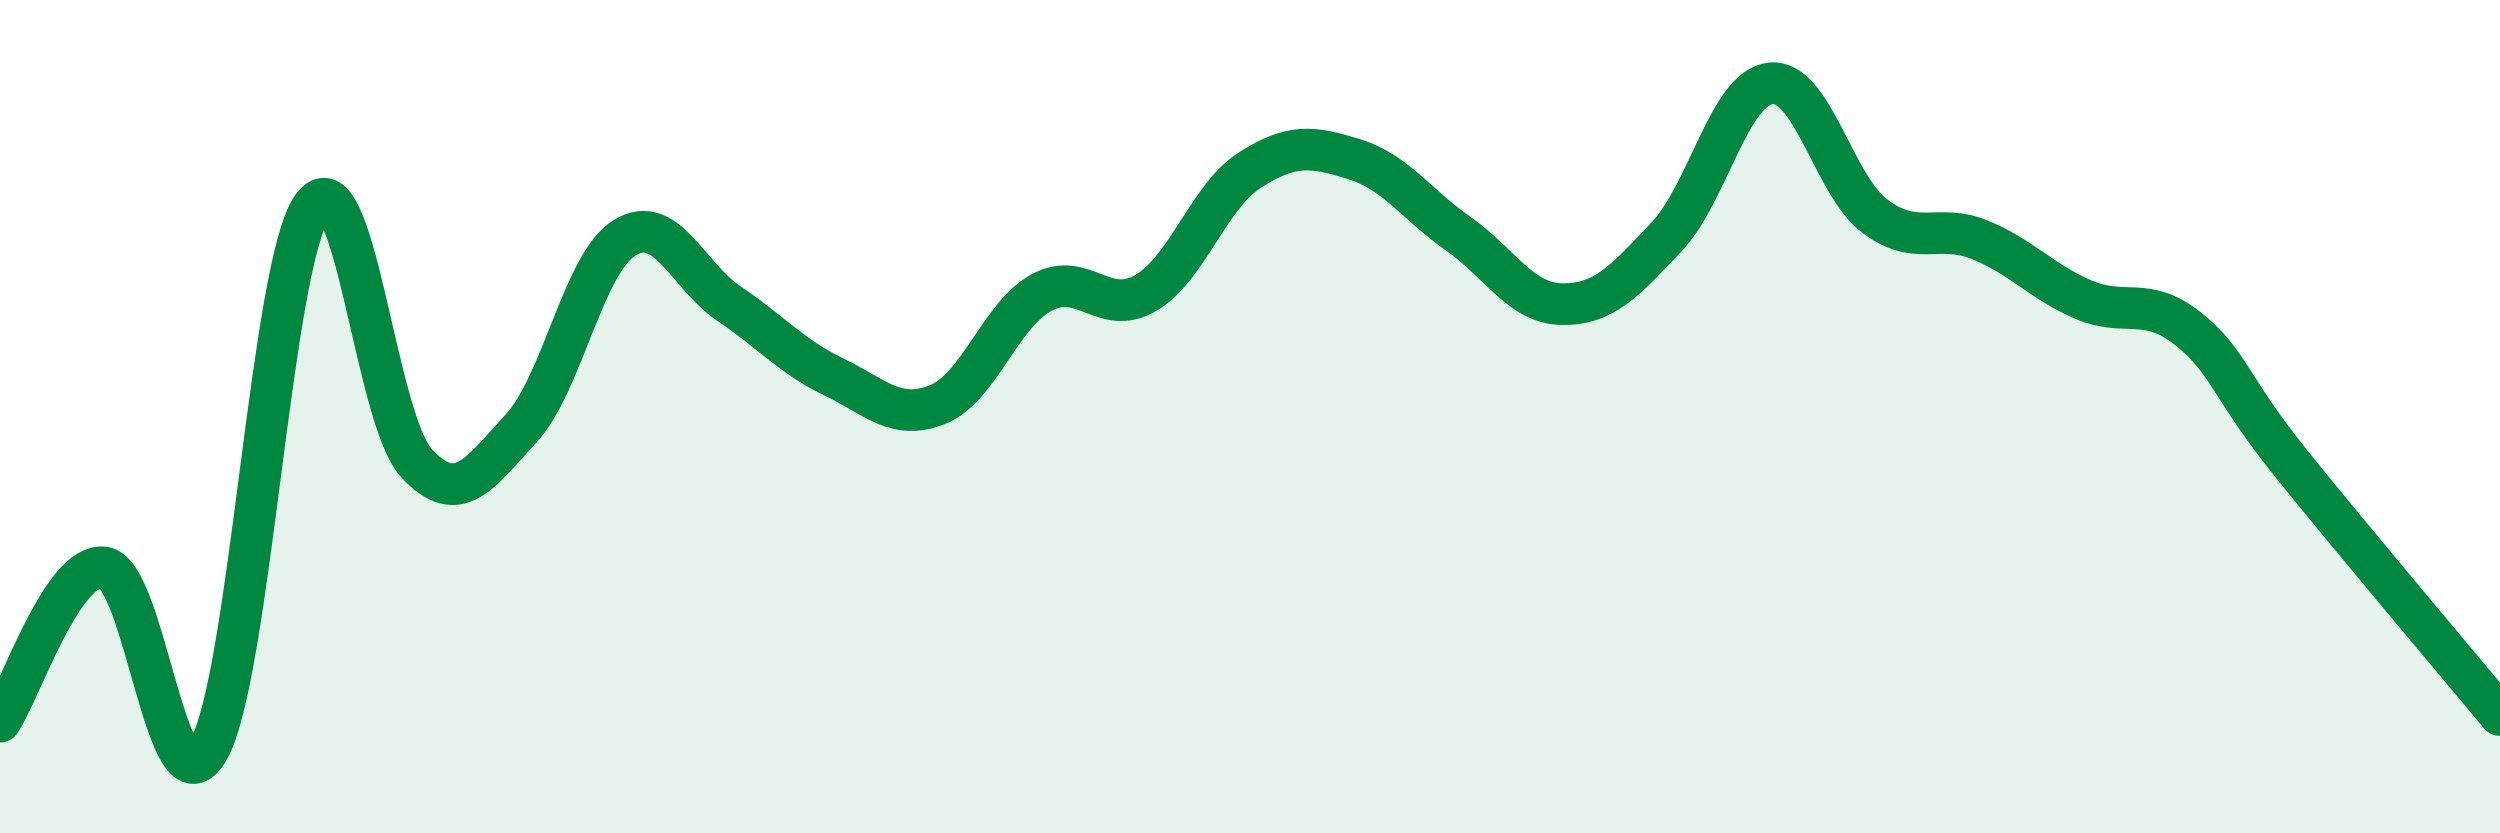
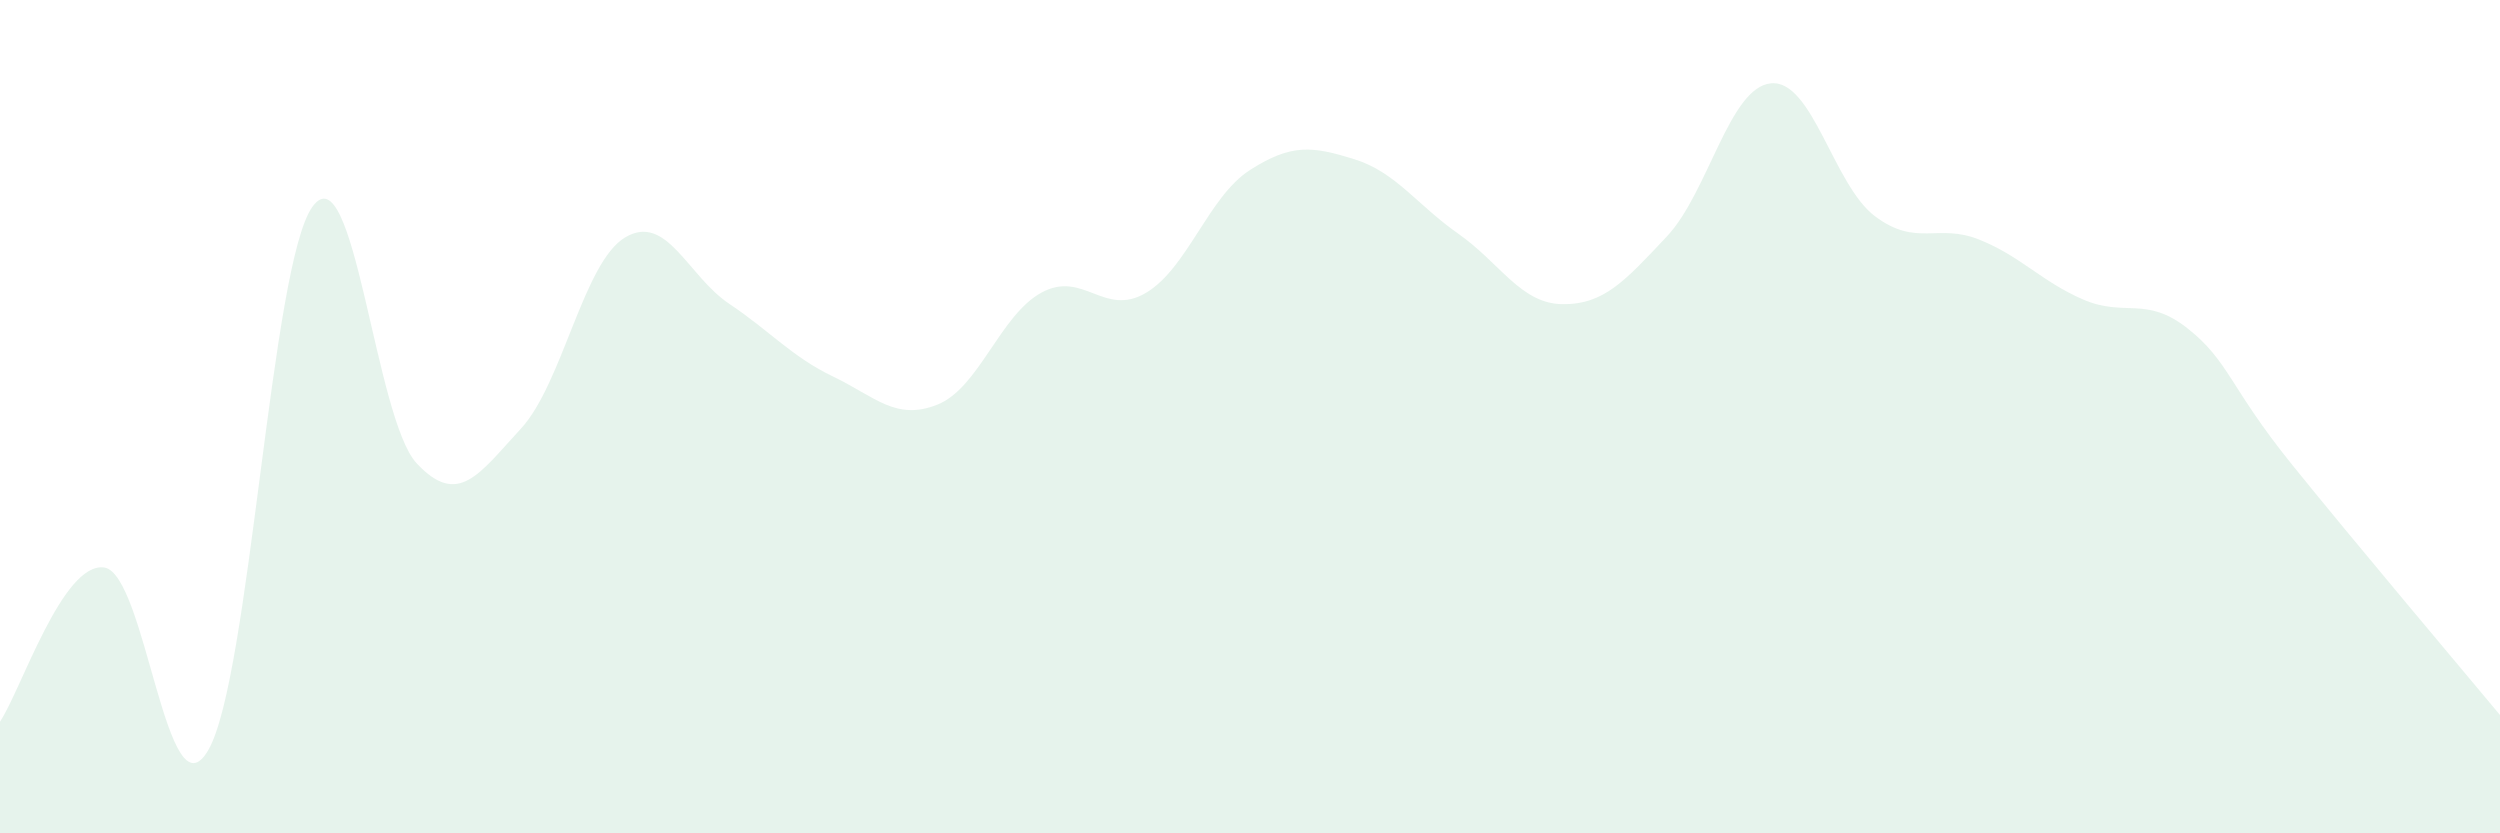
<svg xmlns="http://www.w3.org/2000/svg" width="60" height="20" viewBox="0 0 60 20">
  <path d="M 0,17.32 C 0.5,16.58 1.5,13.48 2.5,13.62 C 3.5,13.76 4,19.73 5,18 C 6,16.27 6.5,6.34 7.5,4.96 C 8.5,3.58 9,10.05 10,11.12 C 11,12.19 11.5,11.37 12.5,10.29 C 13.5,9.21 14,6.3 15,5.7 C 16,5.1 16.5,6.62 17.5,7.29 C 18.5,7.96 19,8.56 20,9.04 C 21,9.52 21.5,10.11 22.5,9.71 C 23.5,9.31 24,7.56 25,7.02 C 26,6.48 26.5,7.62 27.5,7.03 C 28.5,6.44 29,4.72 30,4.08 C 31,3.44 31.5,3.51 32.5,3.82 C 33.5,4.13 34,4.91 35,5.61 C 36,6.31 36.5,7.29 37.5,7.3 C 38.5,7.31 39,6.74 40,5.68 C 41,4.62 41.5,2.1 42.5,2 C 43.5,1.9 44,4.44 45,5.19 C 46,5.94 46.5,5.35 47.5,5.75 C 48.5,6.15 49,6.76 50,7.19 C 51,7.62 51.5,7.09 52.5,7.88 C 53.5,8.67 53.5,9.28 55,11.14 C 56.5,13 59,15.96 60,17.16L60 20L0 20Z" fill="#008740" opacity="0.1" stroke-linecap="round" stroke-linejoin="round" />
-   <path d="M 0,17.32 C 0.5,16.58 1.5,13.48 2.5,13.62 C 3.5,13.76 4,19.73 5,18 C 6,16.27 6.5,6.34 7.5,4.96 C 8.5,3.58 9,10.05 10,11.12 C 11,12.19 11.5,11.37 12.5,10.29 C 13.5,9.21 14,6.3 15,5.7 C 16,5.1 16.5,6.62 17.5,7.29 C 18.5,7.96 19,8.56 20,9.04 C 21,9.52 21.5,10.11 22.5,9.71 C 23.5,9.31 24,7.56 25,7.02 C 26,6.48 26.5,7.62 27.5,7.03 C 28.5,6.44 29,4.72 30,4.08 C 31,3.44 31.5,3.51 32.5,3.82 C 33.5,4.13 34,4.91 35,5.61 C 36,6.31 36.5,7.29 37.5,7.3 C 38.5,7.31 39,6.74 40,5.68 C 41,4.62 41.5,2.1 42.5,2 C 43.5,1.9 44,4.44 45,5.19 C 46,5.94 46.5,5.35 47.5,5.75 C 48.5,6.15 49,6.76 50,7.19 C 51,7.62 51.5,7.09 52.5,7.88 C 53.5,8.67 53.5,9.28 55,11.14 C 56.5,13 59,15.96 60,17.16" stroke="#008740" stroke-width="1" fill="none" stroke-linecap="round" stroke-linejoin="round" />
</svg>